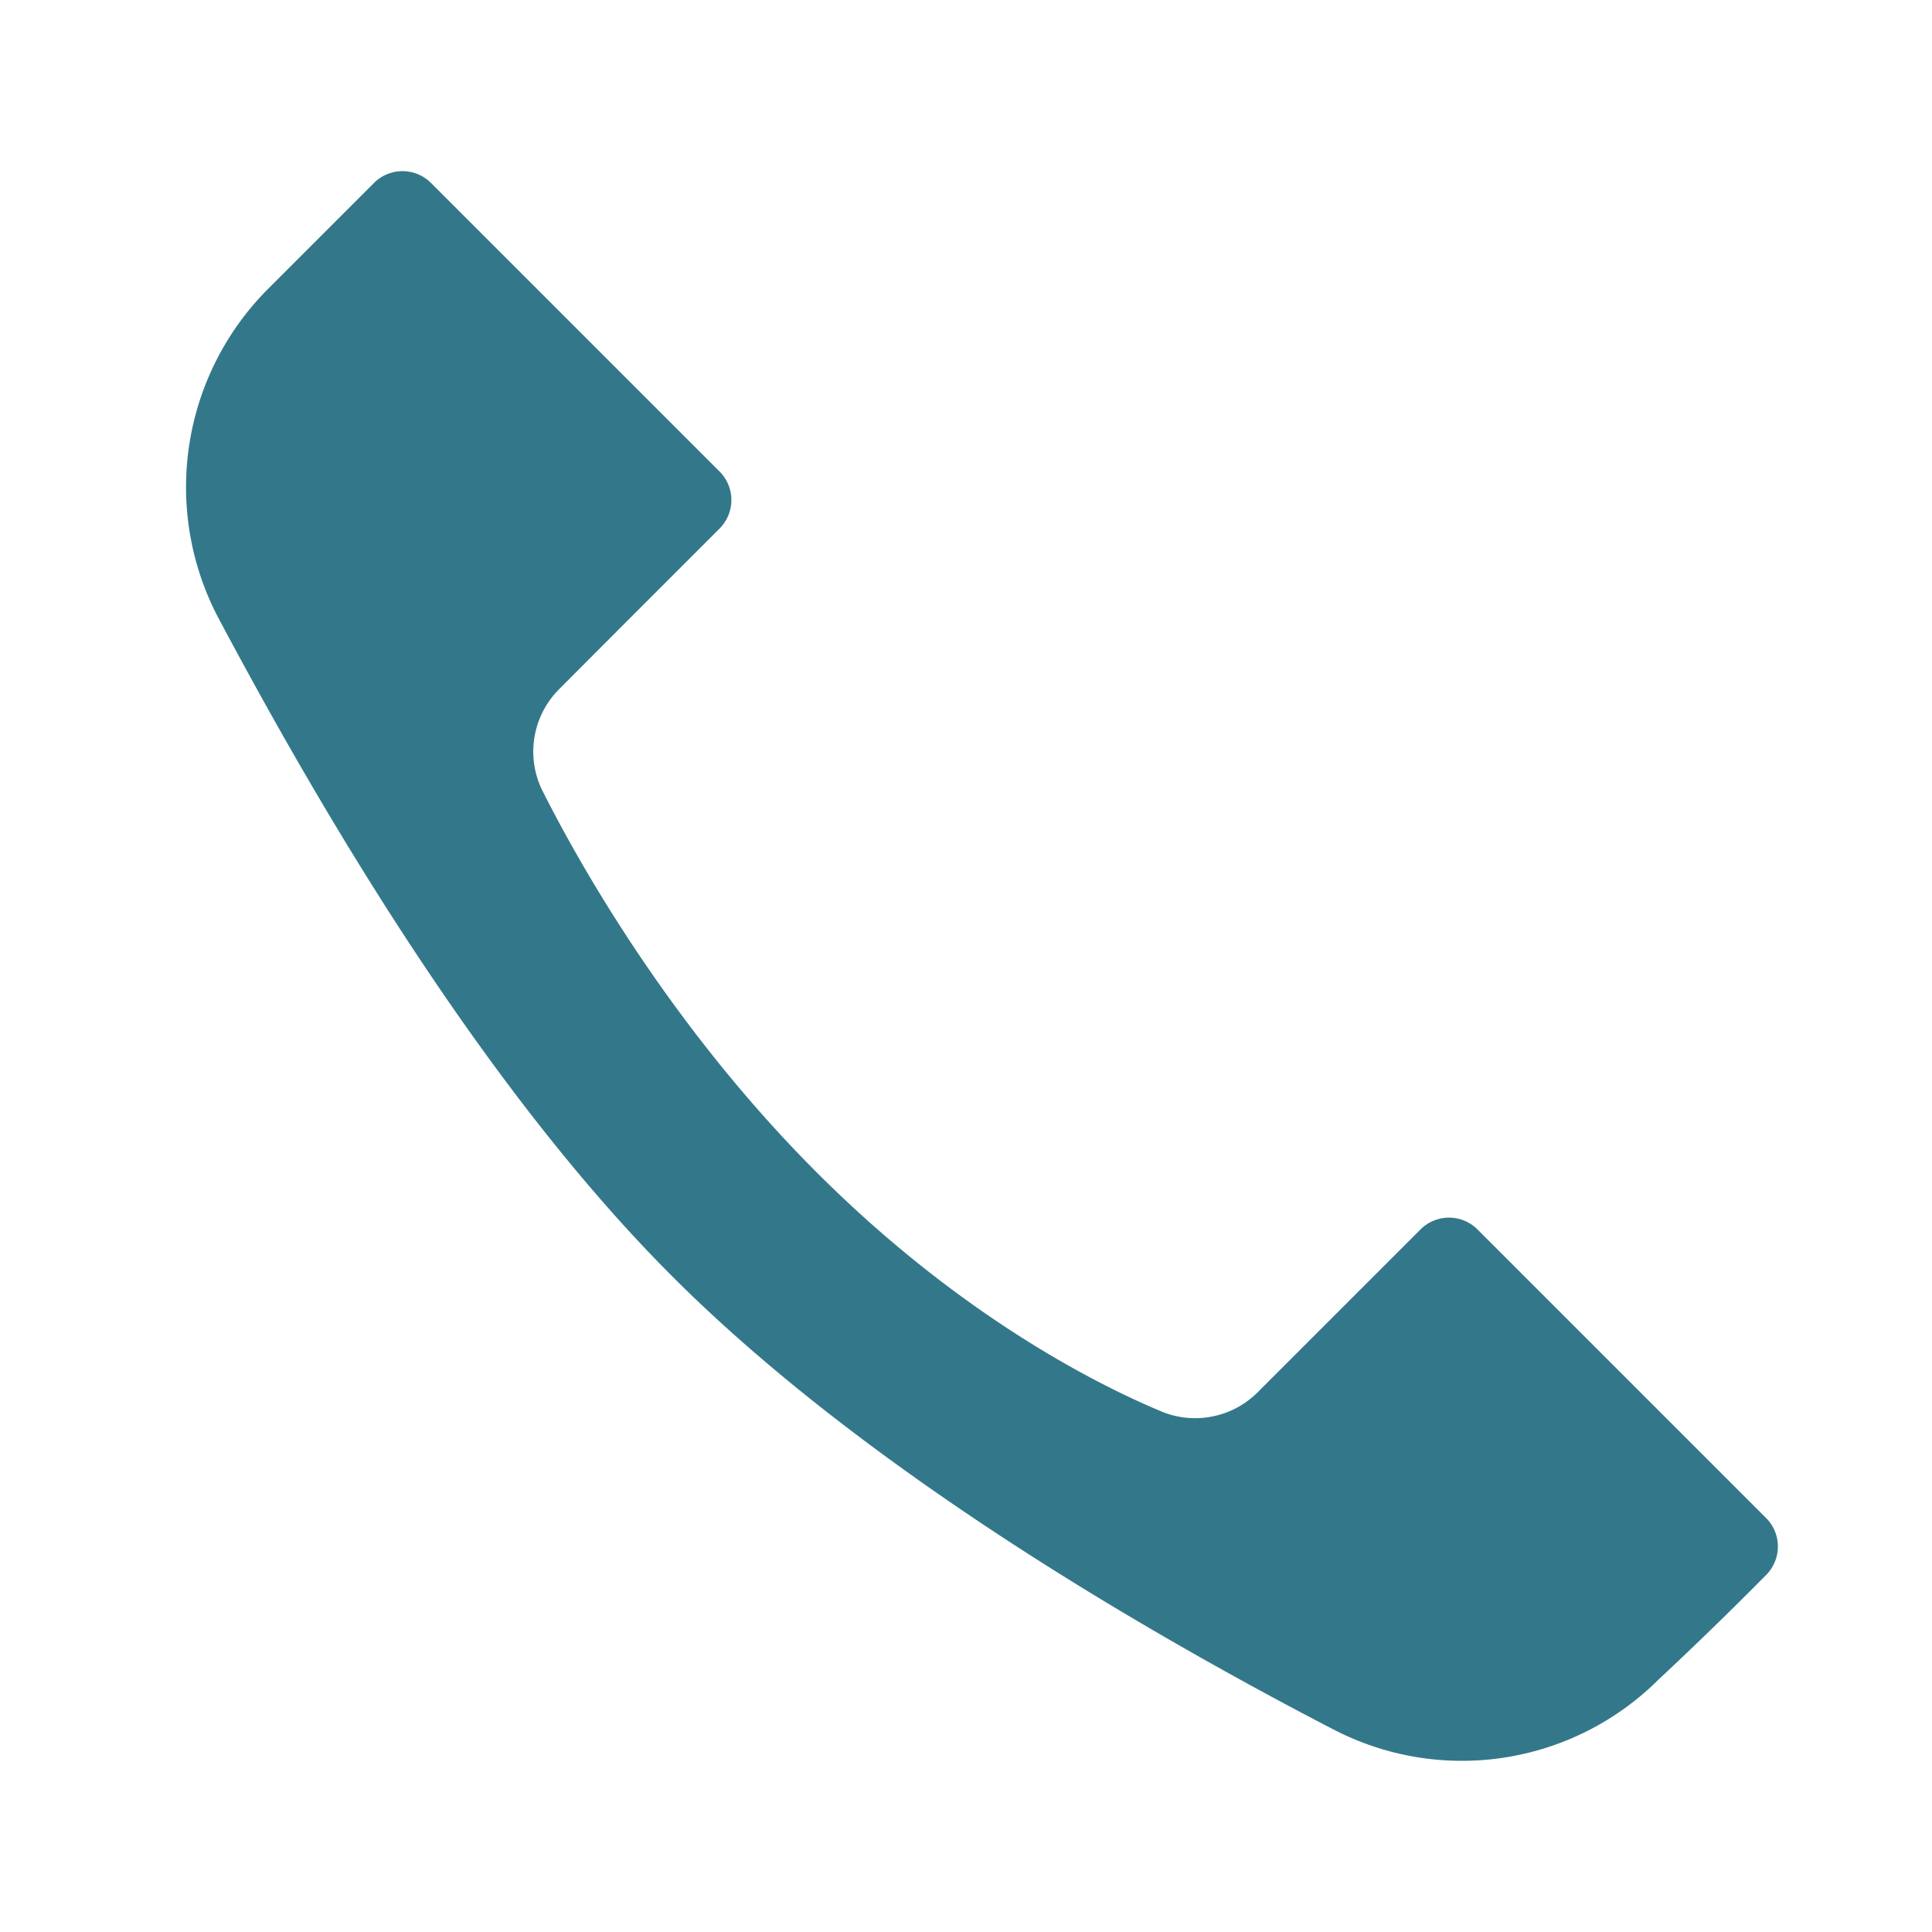
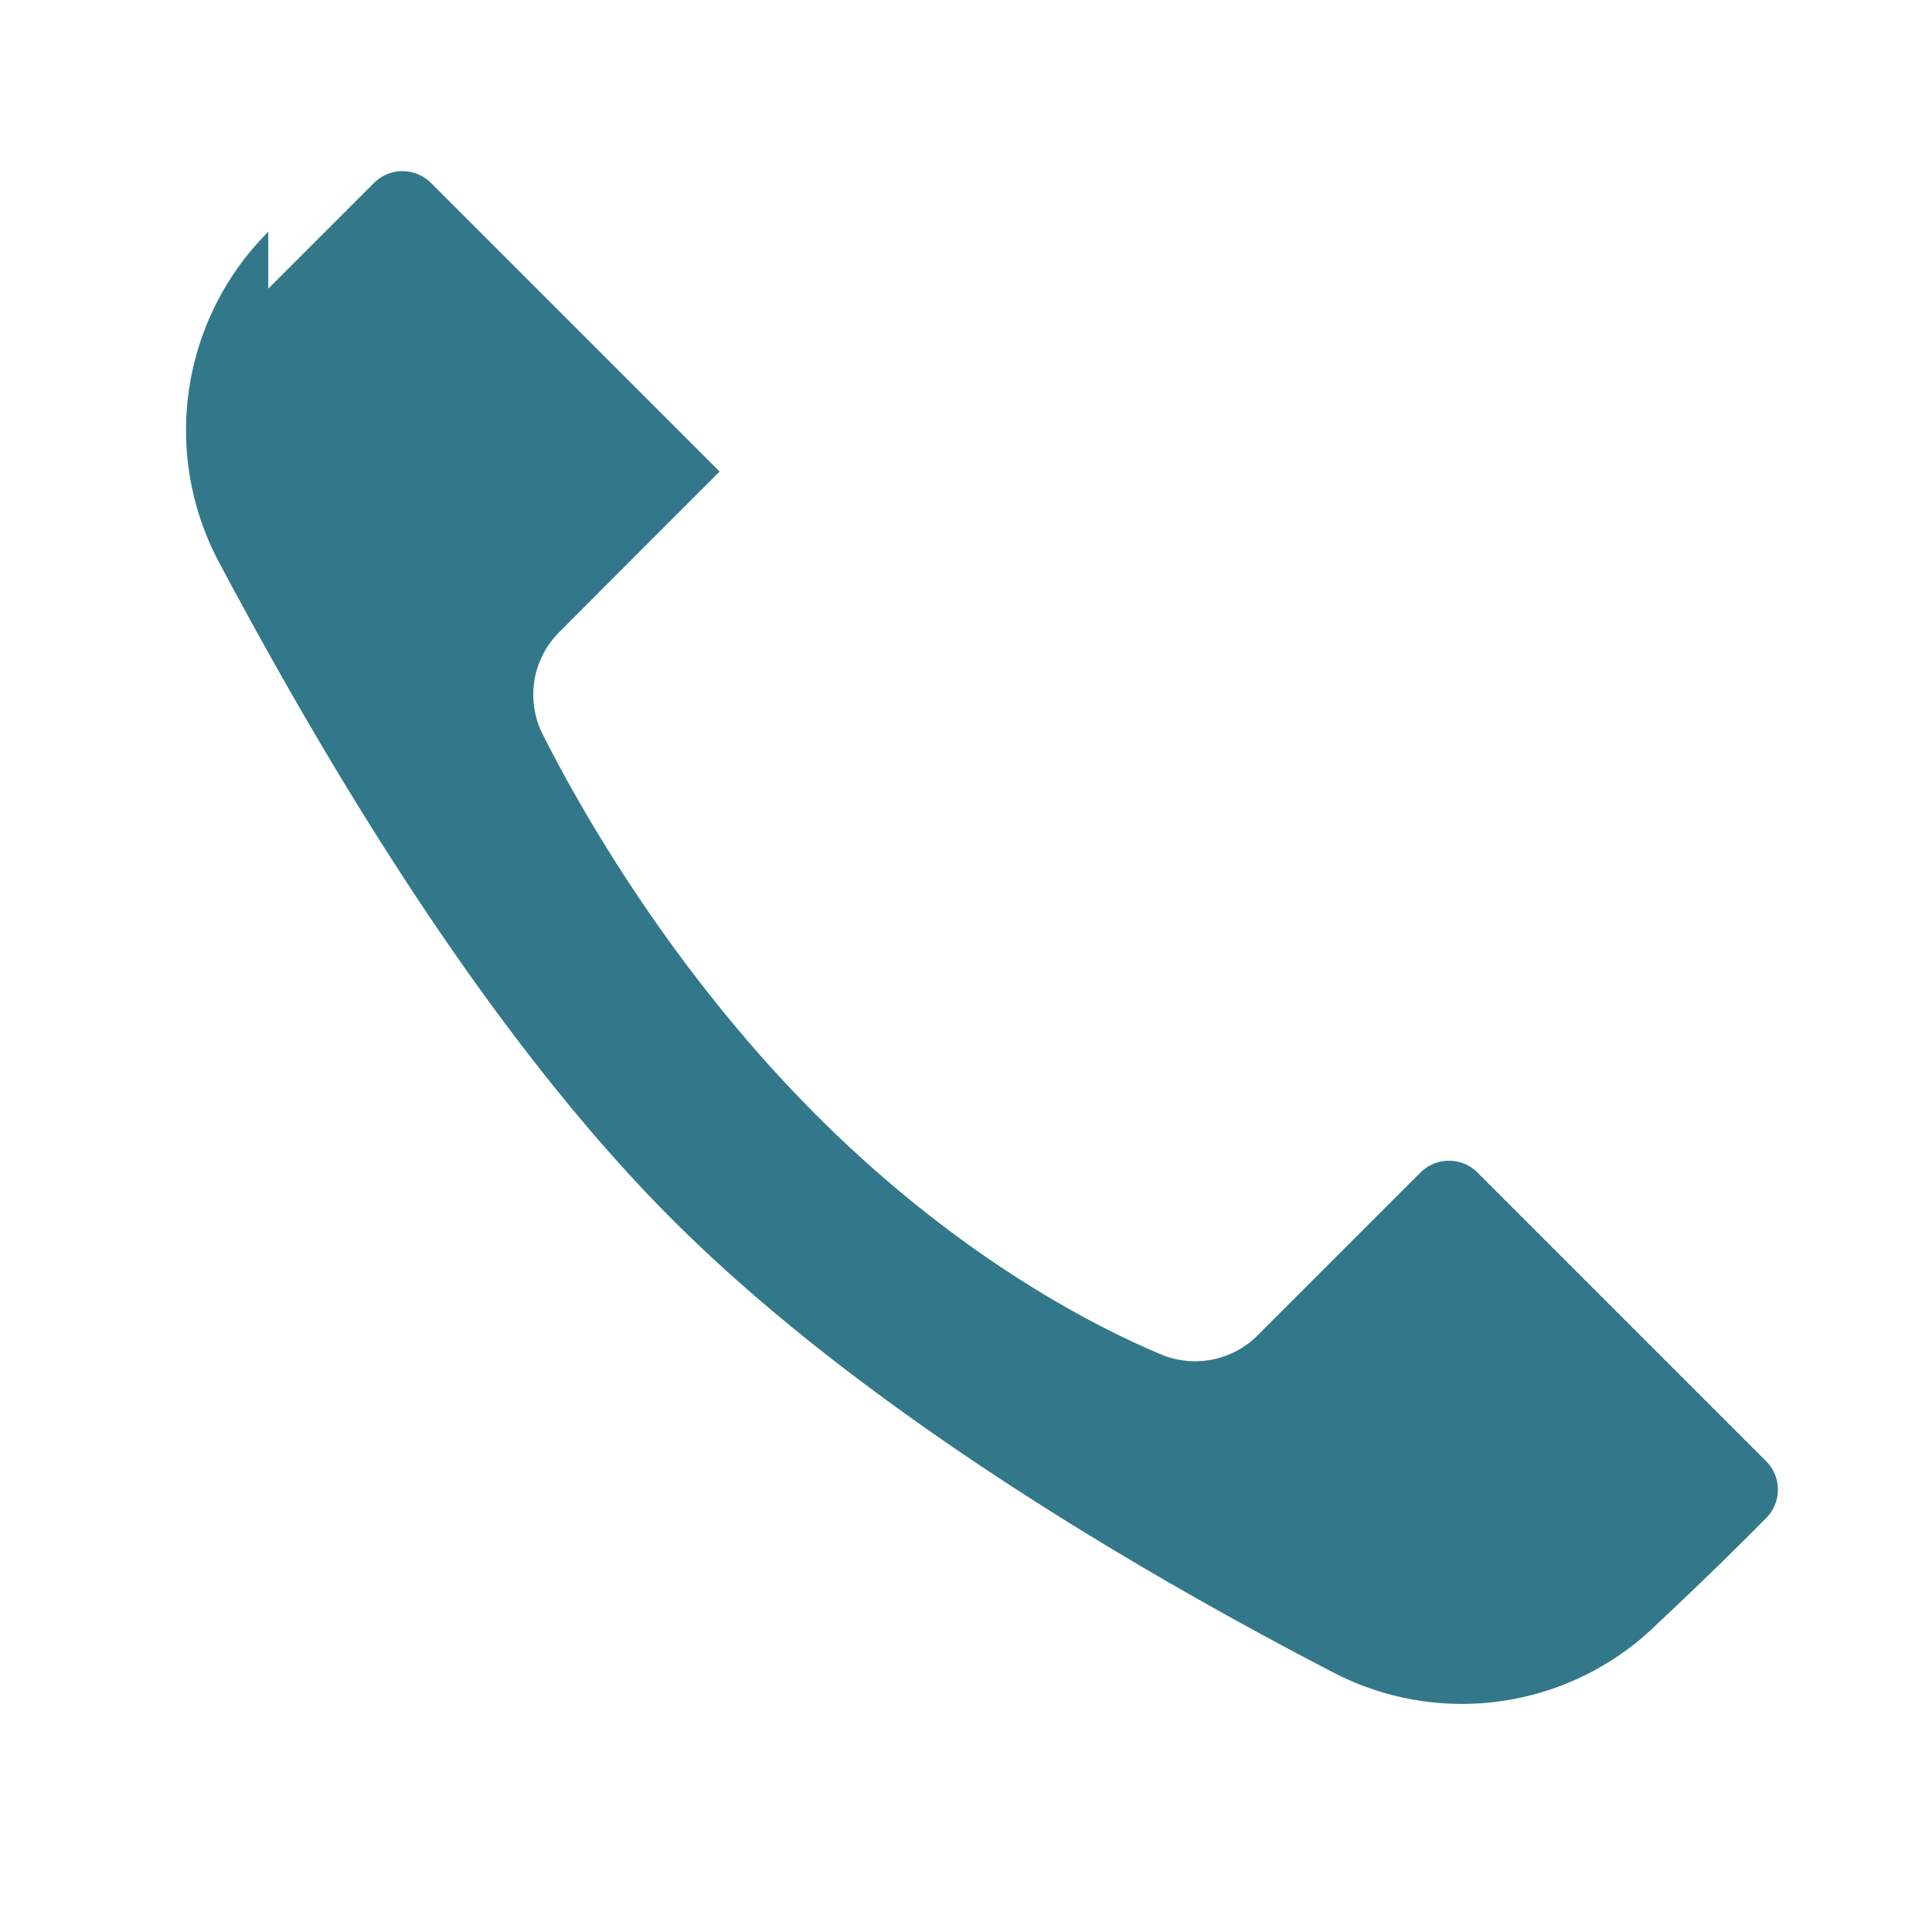
<svg xmlns="http://www.w3.org/2000/svg" version="1.1" width="512" height="512" x="0" y="0" viewBox="0 0 48 48" style="enable-background:new 0 0 512 512" xml:space="preserve" fill-rule="evenodd" class="">
  <g>
-     <path d="m6.665 7.172 2.628-2.628a1.002 1.002 0 0 1 1.414 0l7.172 7.172a1.002 1.002 0 0 1 0 1.414c-1.268 1.268-3.066 3.066-3.987 3.992a2.194 2.194 0 0 0-.434 2.486l.012.023c.844 1.682 3.118 5.795 6.823 9.499 3.675 3.675 7.155 5.355 8.619 5.961a2.198 2.198 0 0 0 2.336-.502l4.045-4.045a1.002 1.002 0 0 1 1.414 0l7.172 7.172a1.002 1.002 0 0 1 0 1.414 94.286 94.286 0 0 1-2.636 2.563l-.029.027a6.92 6.92 0 0 1-8.105 1.237l-.003-.001c-4.73-2.455-11.644-6.485-16.399-11.24-4.757-4.757-8.788-11.672-11.29-16.379a6.974 6.974 0 0 1 1.248-8.165z" fill="#33788a" opacity="1" data-original="#000000" />
+     <path d="m6.665 7.172 2.628-2.628a1.002 1.002 0 0 1 1.414 0l7.172 7.172c-1.268 1.268-3.066 3.066-3.987 3.992a2.194 2.194 0 0 0-.434 2.486l.012.023c.844 1.682 3.118 5.795 6.823 9.499 3.675 3.675 7.155 5.355 8.619 5.961a2.198 2.198 0 0 0 2.336-.502l4.045-4.045a1.002 1.002 0 0 1 1.414 0l7.172 7.172a1.002 1.002 0 0 1 0 1.414 94.286 94.286 0 0 1-2.636 2.563l-.029.027a6.92 6.92 0 0 1-8.105 1.237l-.003-.001c-4.73-2.455-11.644-6.485-16.399-11.24-4.757-4.757-8.788-11.672-11.29-16.379a6.974 6.974 0 0 1 1.248-8.165z" fill="#33788a" opacity="1" data-original="#000000" />
  </g>
</svg>